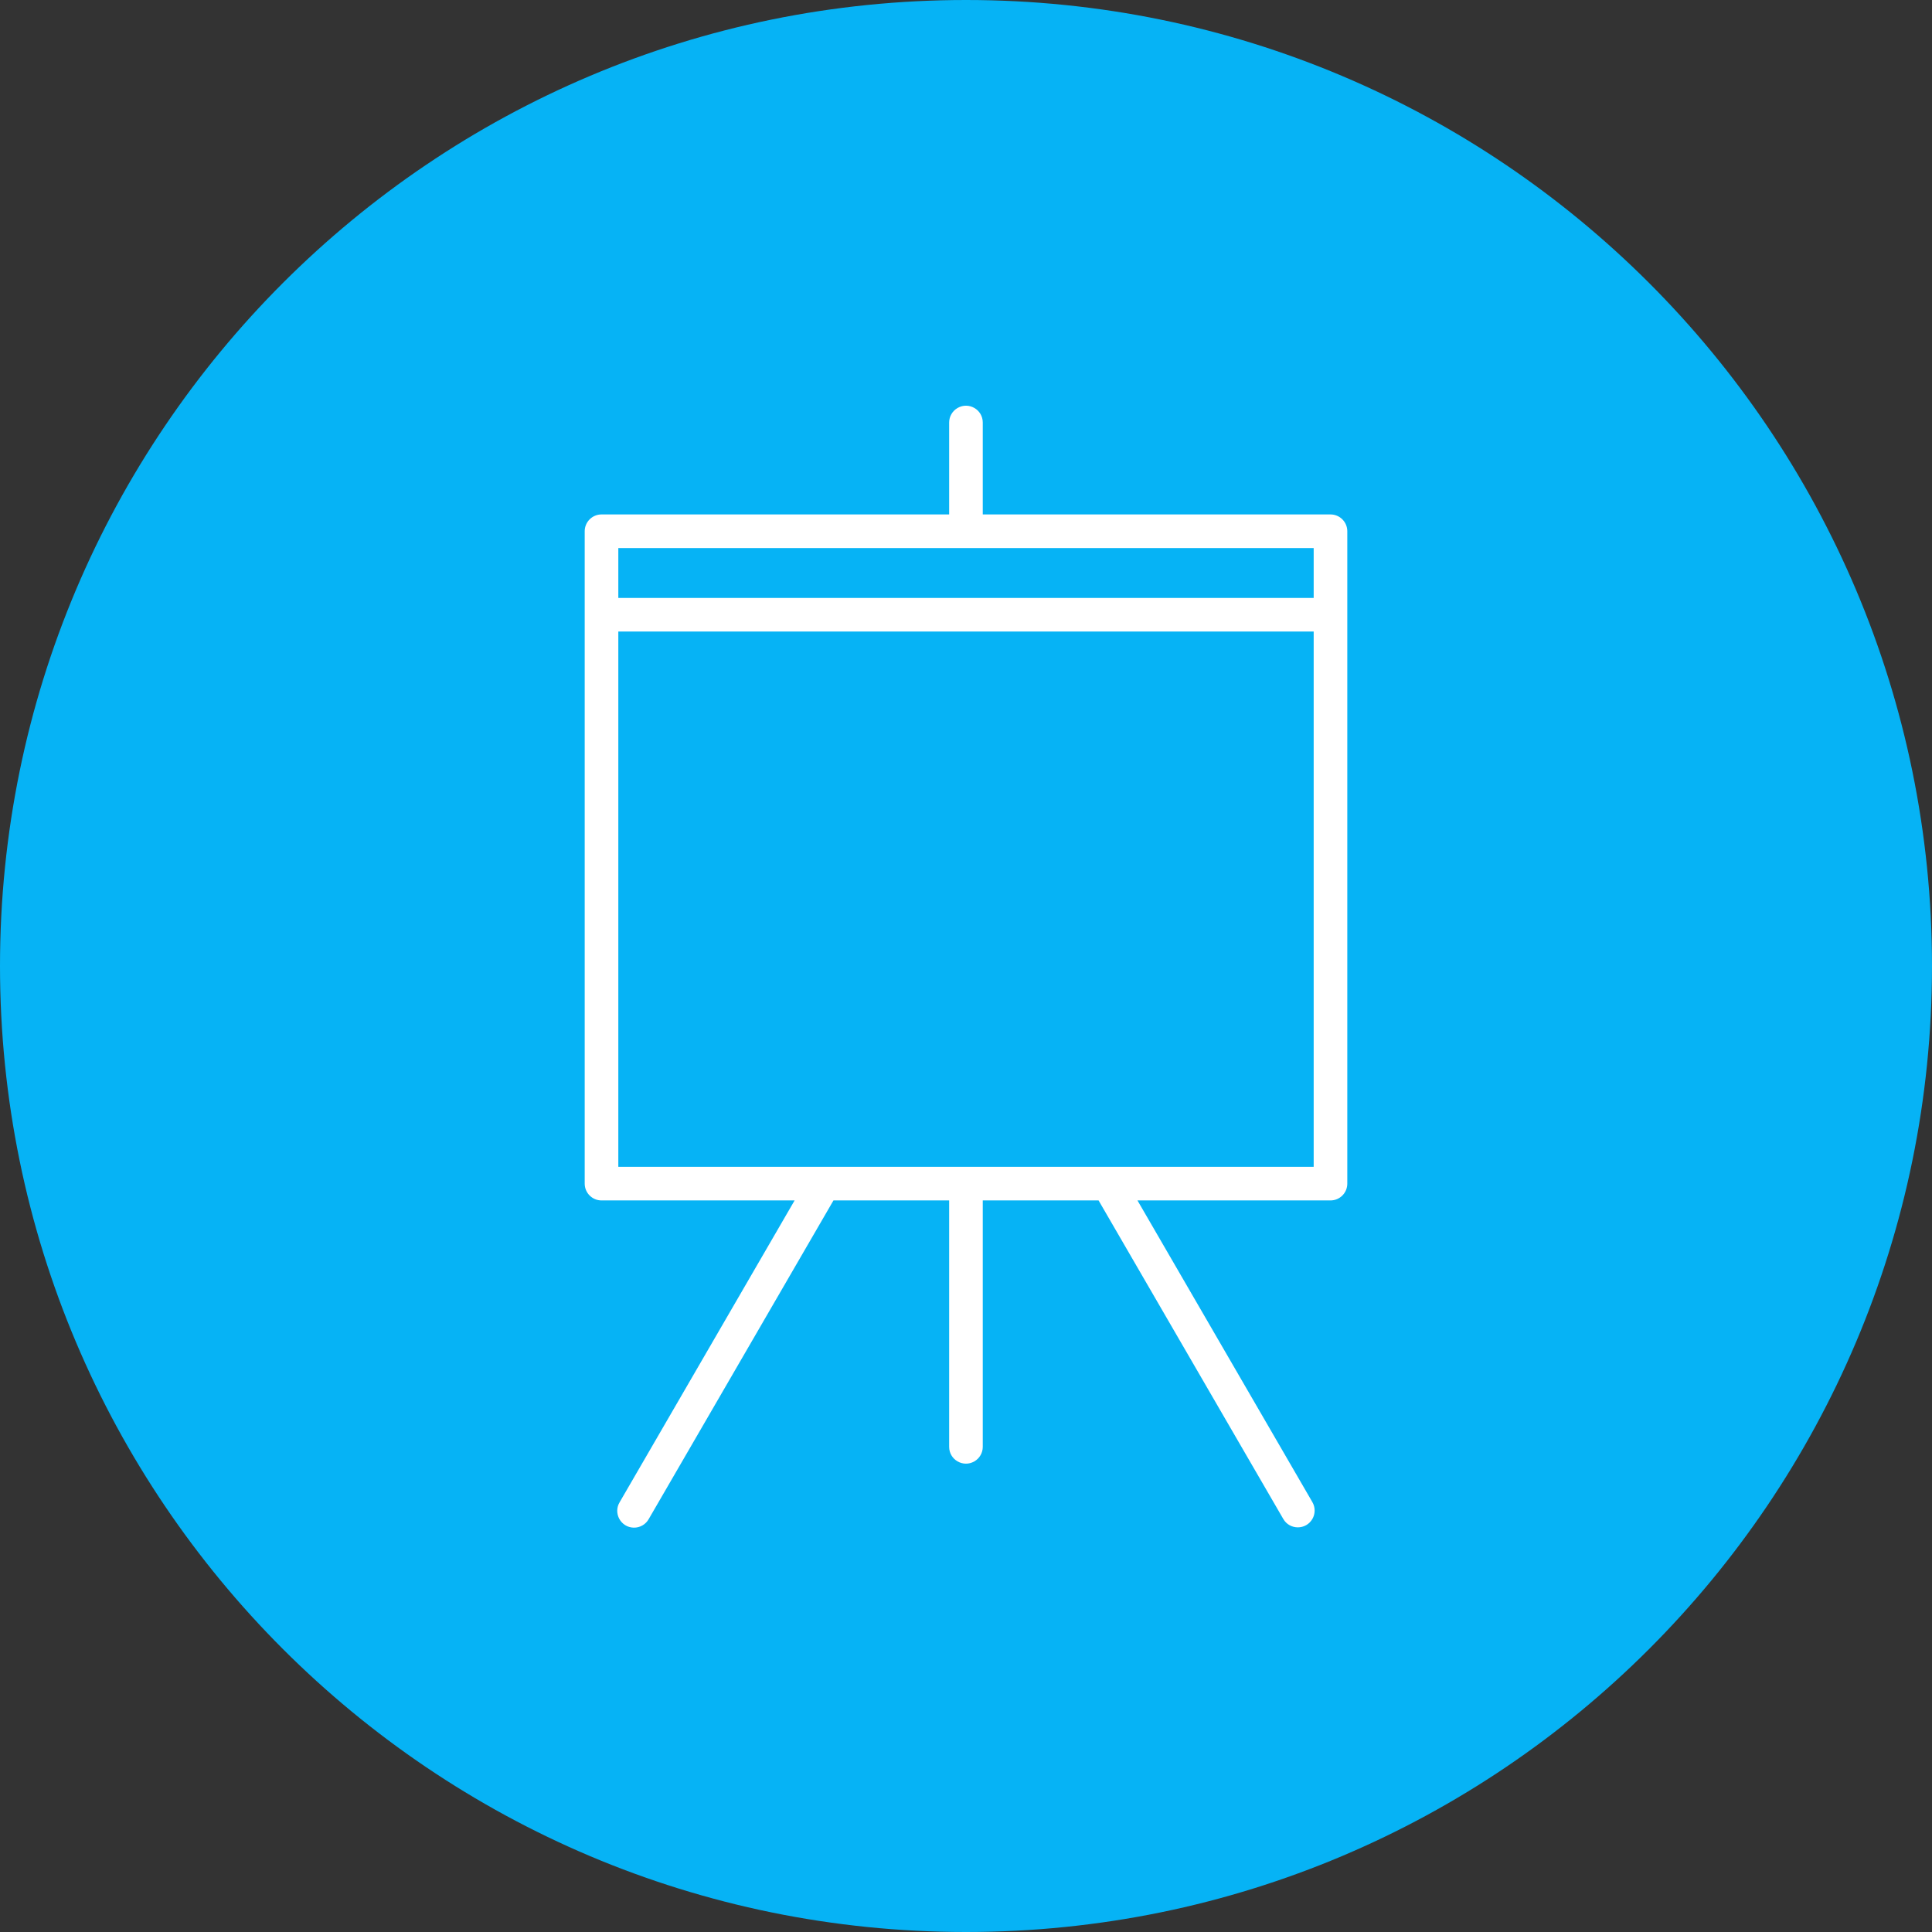
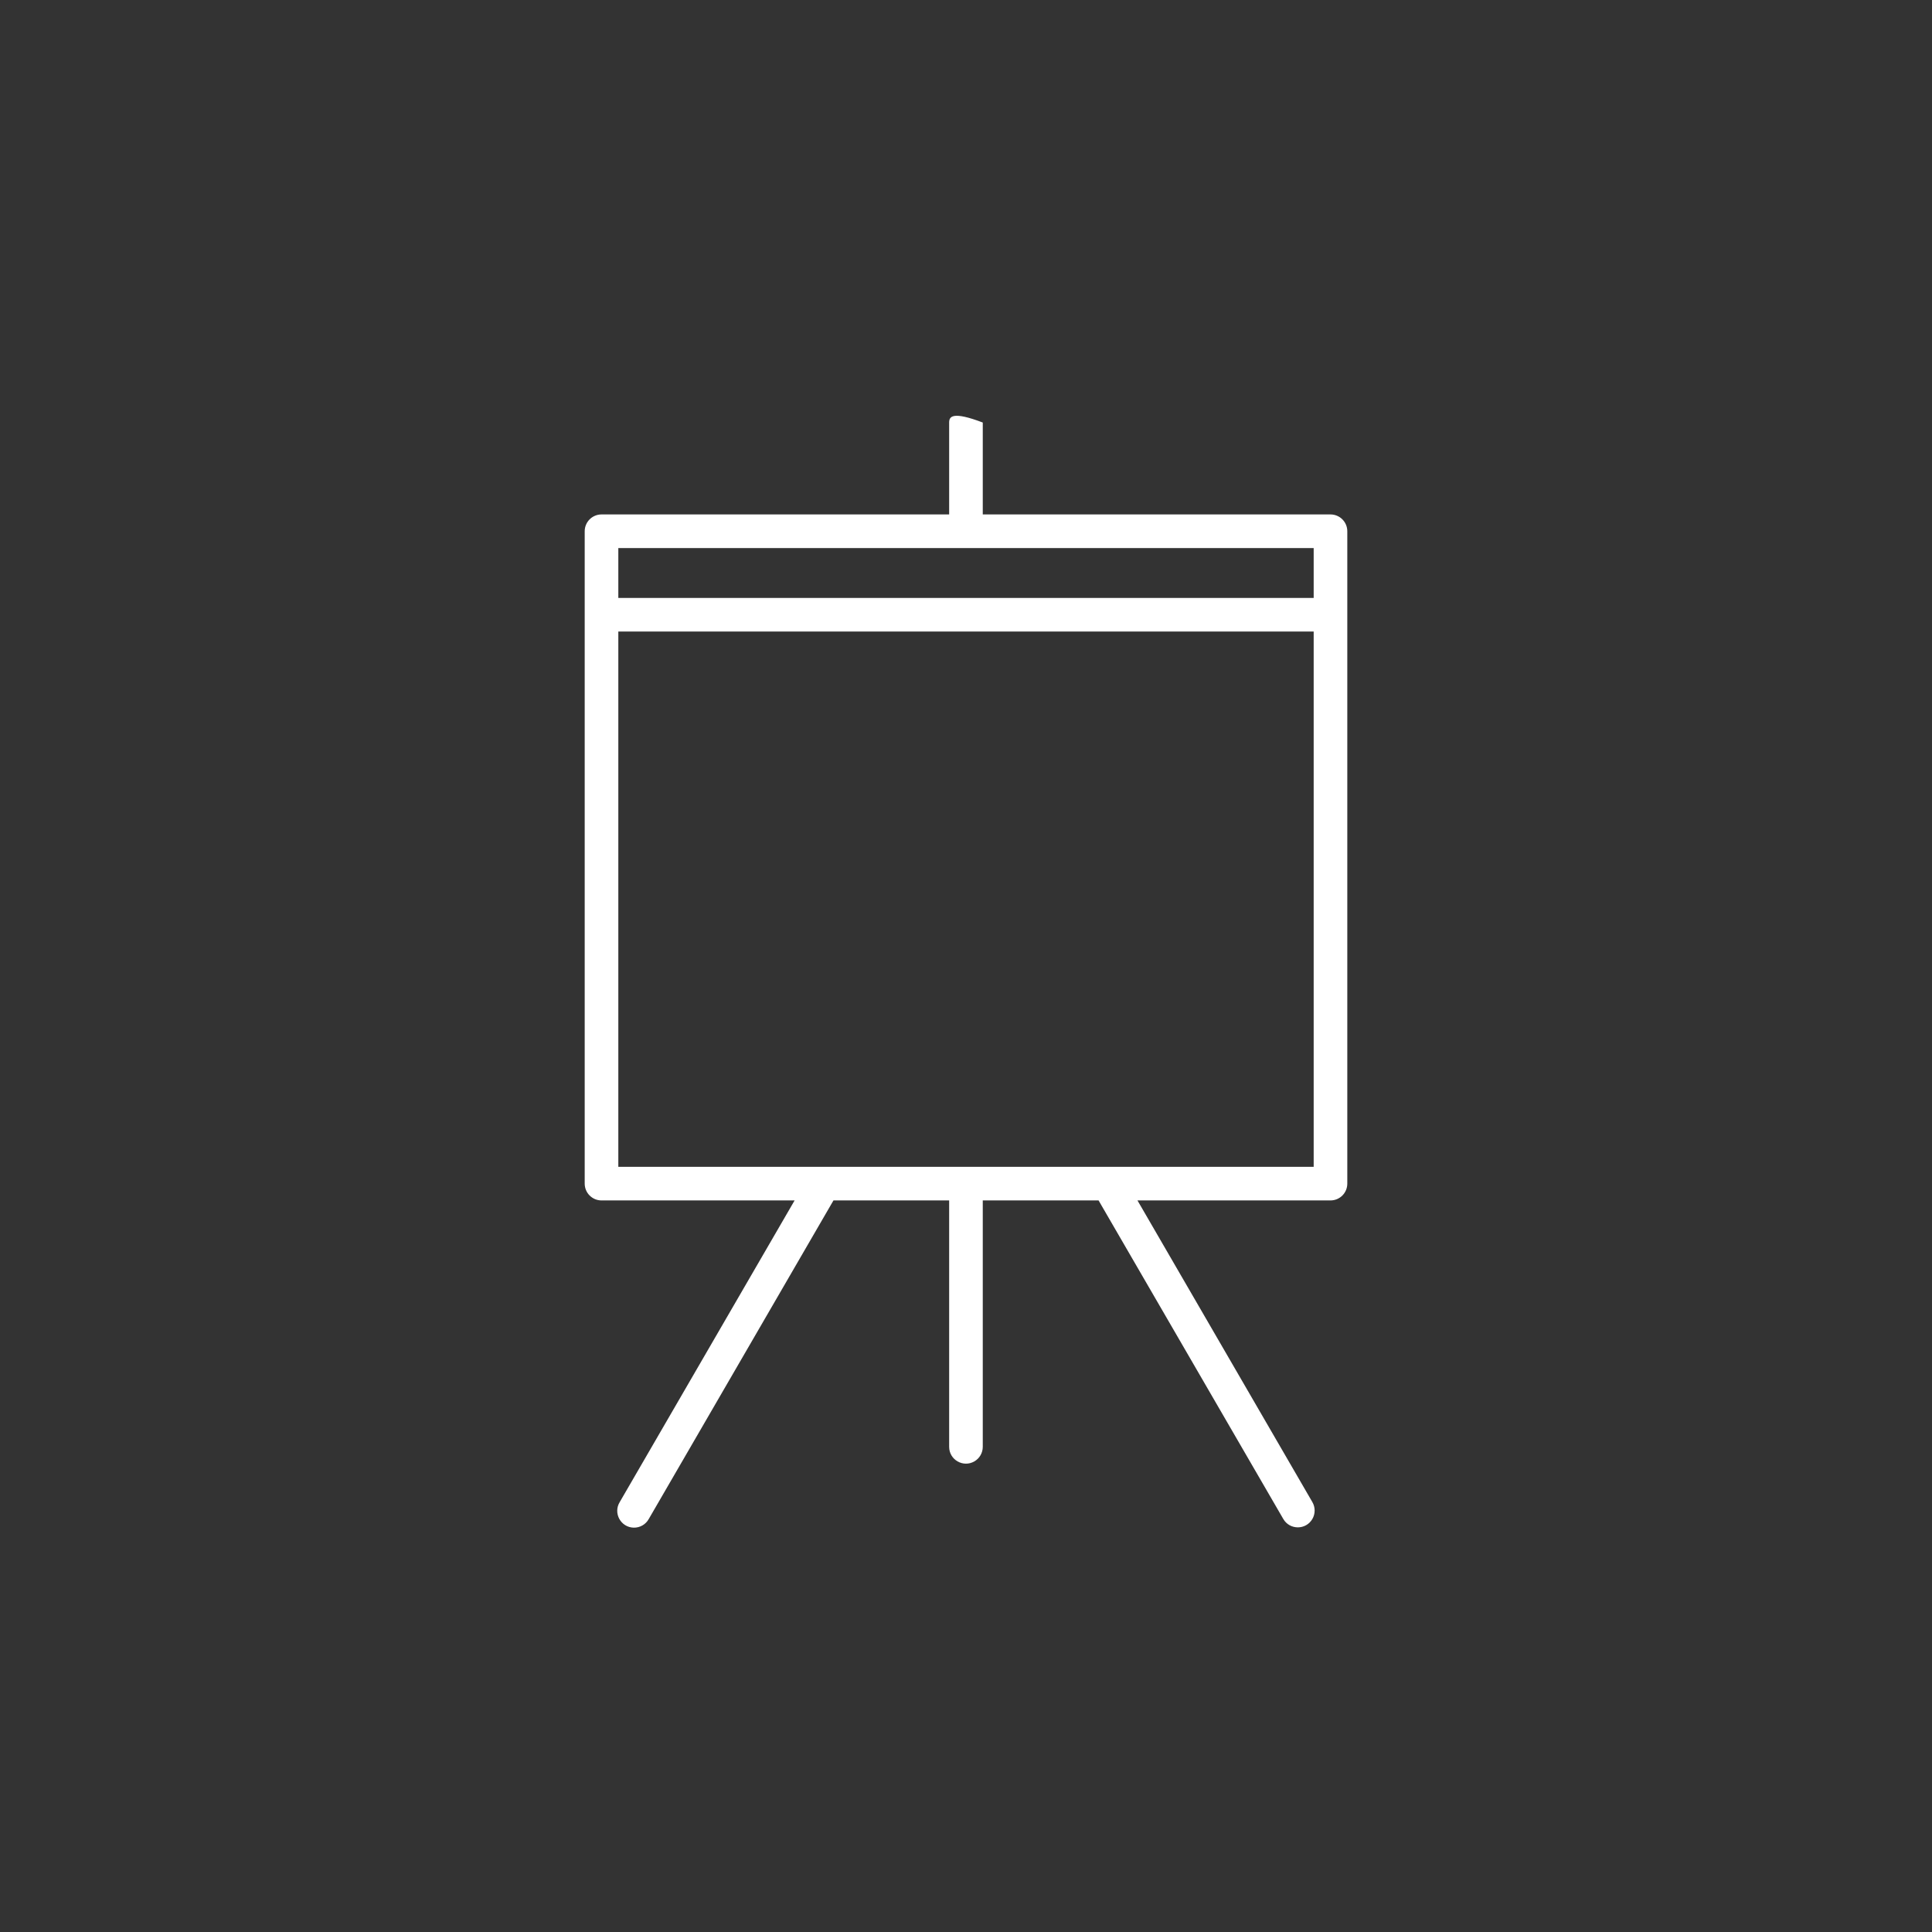
<svg xmlns="http://www.w3.org/2000/svg" viewBox="0 0 100.00 100.00" data-guides="{&quot;vertical&quot;:[],&quot;horizontal&quot;:[]}">
  <rect x="0" y="0" width="100.00" height="100.00" fill="#333333" stroke="none" />
-   <path fill="#06b3f5" stroke="#ffffff" fill-opacity="1" stroke-width="NaN" stroke-opacity="0" color="rgb(51, 51, 51)" fill-rule="evenodd" x="0" y="0" width="100" height="100" rx="50" ry="50" id="tSvgce3d8ff783" title="Rectangle 2" d="M0 50C0 22.386 22.386 0 50 0C50 0 50 0 50 0C77.614 0 100 22.386 100 50C100 50 100 50 100 50C100 77.614 77.614 100 50 100C50 100 50 100 50 100C22.386 100 0 77.614 0 50Z" />
-   <path fill="#ffffff" stroke="#ffffff" fill-opacity="1" stroke-width="" stroke-opacity="0" color="rgb(51, 51, 51)" fill-rule="evenodd" id="tSvg18fb4537112" title="Path 2" d="M68.866 26.627C62.867 26.627 56.868 26.627 50.868 26.627C50.868 25.041 50.868 23.456 50.868 21.87C50.868 21.2 50.143 20.782 49.563 21.117C49.294 21.272 49.128 21.559 49.128 21.87C49.128 23.456 49.128 25.041 49.128 26.627C43.13 26.627 37.132 26.627 31.134 26.627C30.654 26.627 30.264 27.017 30.264 27.497C30.264 38.753 30.264 50.008 30.264 61.264C30.264 61.745 30.654 62.134 31.134 62.134C34.466 62.134 37.797 62.134 41.129 62.134C38.111 67.339 35.094 72.544 32.076 77.749C31.728 78.321 32.13 79.055 32.8 79.071C33.124 79.078 33.425 78.905 33.581 78.621C36.767 73.126 39.954 67.63 43.14 62.134C45.136 62.134 47.132 62.134 49.128 62.134C49.128 66.385 49.128 70.637 49.128 74.888C49.128 75.558 49.853 75.976 50.433 75.641C50.702 75.486 50.868 75.199 50.868 74.888C50.868 70.637 50.868 66.385 50.868 62.134C52.866 62.134 54.864 62.134 56.862 62.134C60.049 67.63 63.236 73.126 66.423 78.622C66.759 79.201 67.596 79.2 67.93 78.619C68.085 78.349 68.084 78.017 67.928 77.748C64.91 72.544 61.892 67.339 58.875 62.134C62.205 62.134 65.536 62.134 68.866 62.134C69.347 62.134 69.736 61.745 69.736 61.264C69.736 50.008 69.736 38.753 69.736 27.497C69.736 27.017 69.347 26.627 68.866 26.627ZM67.996 28.367C67.996 29.228 67.996 30.088 67.996 30.949C55.999 30.949 44.002 30.949 32.004 30.949C32.004 30.088 32.004 29.228 32.004 28.367C44.002 28.367 55.999 28.367 67.996 28.367ZM67.996 60.394C55.999 60.394 44.002 60.394 32.004 60.394C32.004 51.159 32.004 41.924 32.004 32.689C44.002 32.689 55.999 32.689 67.996 32.689C67.996 41.924 67.996 51.159 67.996 60.394Z" />
+   <path fill="#ffffff" stroke="#ffffff" fill-opacity="1" stroke-width="" stroke-opacity="0" color="rgb(51, 51, 51)" fill-rule="evenodd" id="tSvg18fb4537112" title="Path 2" d="M68.866 26.627C62.867 26.627 56.868 26.627 50.868 26.627C50.868 25.041 50.868 23.456 50.868 21.87C49.294 21.272 49.128 21.559 49.128 21.87C49.128 23.456 49.128 25.041 49.128 26.627C43.13 26.627 37.132 26.627 31.134 26.627C30.654 26.627 30.264 27.017 30.264 27.497C30.264 38.753 30.264 50.008 30.264 61.264C30.264 61.745 30.654 62.134 31.134 62.134C34.466 62.134 37.797 62.134 41.129 62.134C38.111 67.339 35.094 72.544 32.076 77.749C31.728 78.321 32.13 79.055 32.8 79.071C33.124 79.078 33.425 78.905 33.581 78.621C36.767 73.126 39.954 67.63 43.14 62.134C45.136 62.134 47.132 62.134 49.128 62.134C49.128 66.385 49.128 70.637 49.128 74.888C49.128 75.558 49.853 75.976 50.433 75.641C50.702 75.486 50.868 75.199 50.868 74.888C50.868 70.637 50.868 66.385 50.868 62.134C52.866 62.134 54.864 62.134 56.862 62.134C60.049 67.63 63.236 73.126 66.423 78.622C66.759 79.201 67.596 79.2 67.93 78.619C68.085 78.349 68.084 78.017 67.928 77.748C64.91 72.544 61.892 67.339 58.875 62.134C62.205 62.134 65.536 62.134 68.866 62.134C69.347 62.134 69.736 61.745 69.736 61.264C69.736 50.008 69.736 38.753 69.736 27.497C69.736 27.017 69.347 26.627 68.866 26.627ZM67.996 28.367C67.996 29.228 67.996 30.088 67.996 30.949C55.999 30.949 44.002 30.949 32.004 30.949C32.004 30.088 32.004 29.228 32.004 28.367C44.002 28.367 55.999 28.367 67.996 28.367ZM67.996 60.394C55.999 60.394 44.002 60.394 32.004 60.394C32.004 51.159 32.004 41.924 32.004 32.689C44.002 32.689 55.999 32.689 67.996 32.689C67.996 41.924 67.996 51.159 67.996 60.394Z" />
  <defs />
</svg>